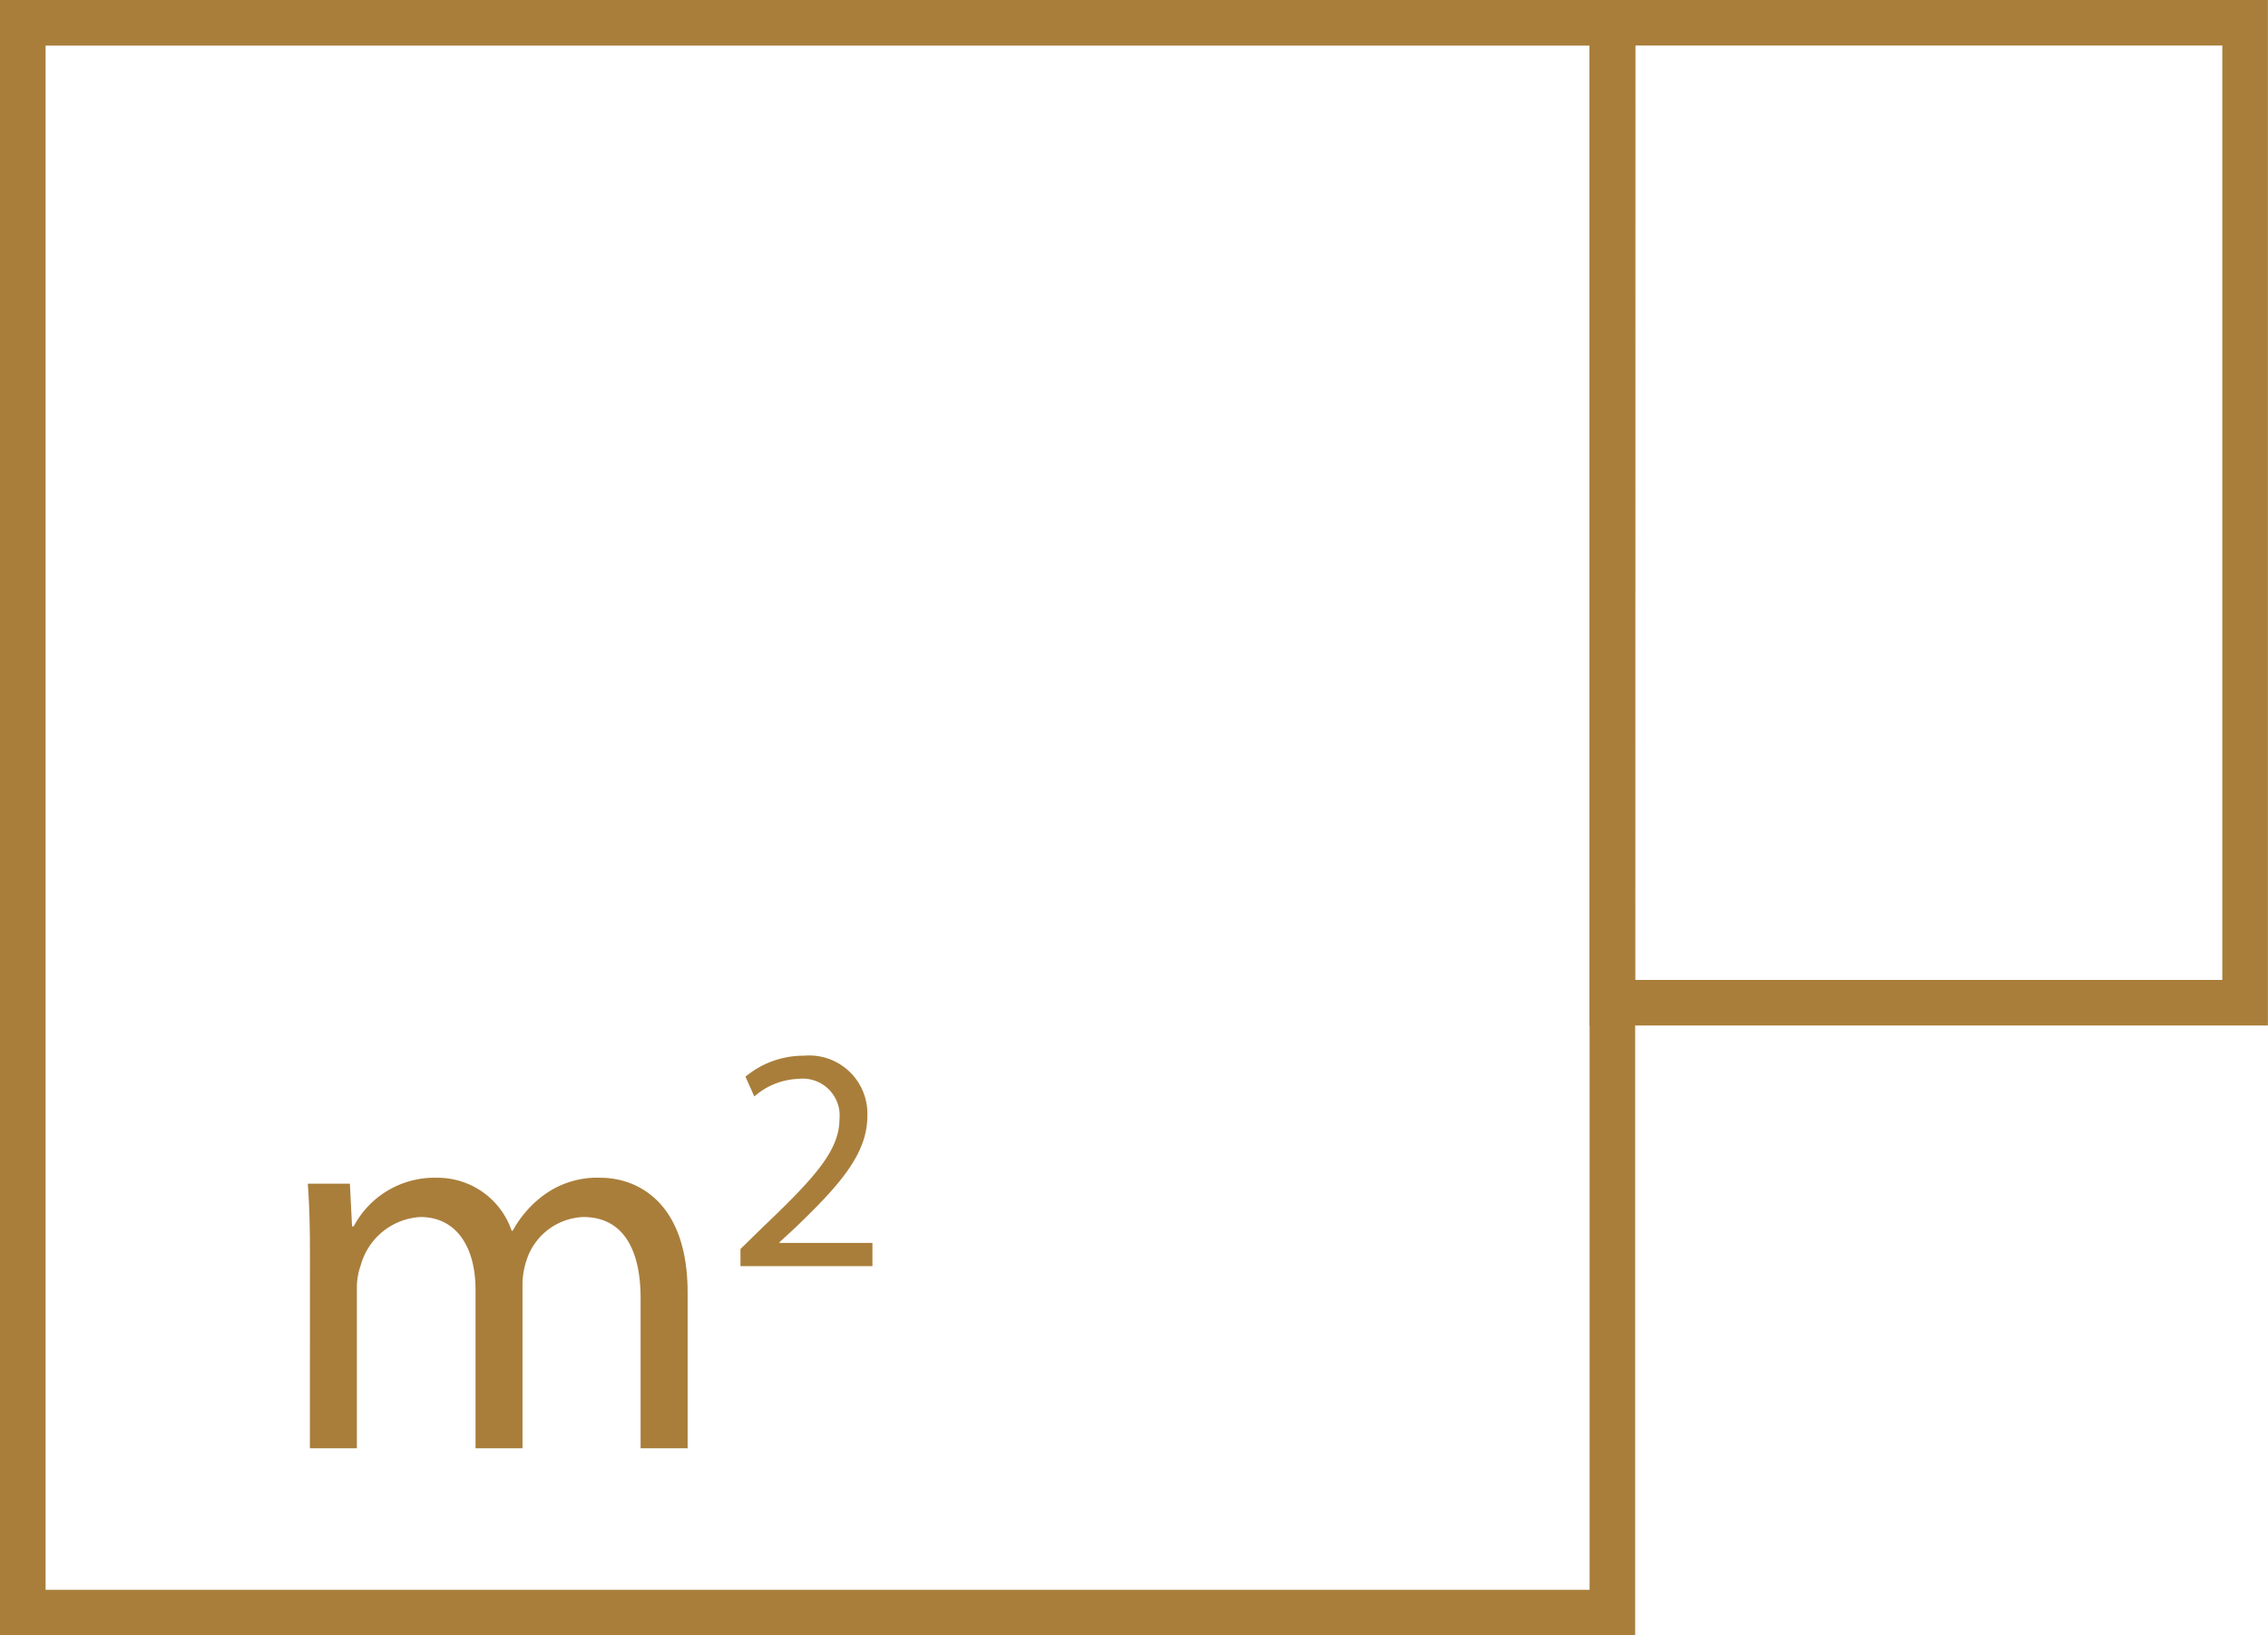
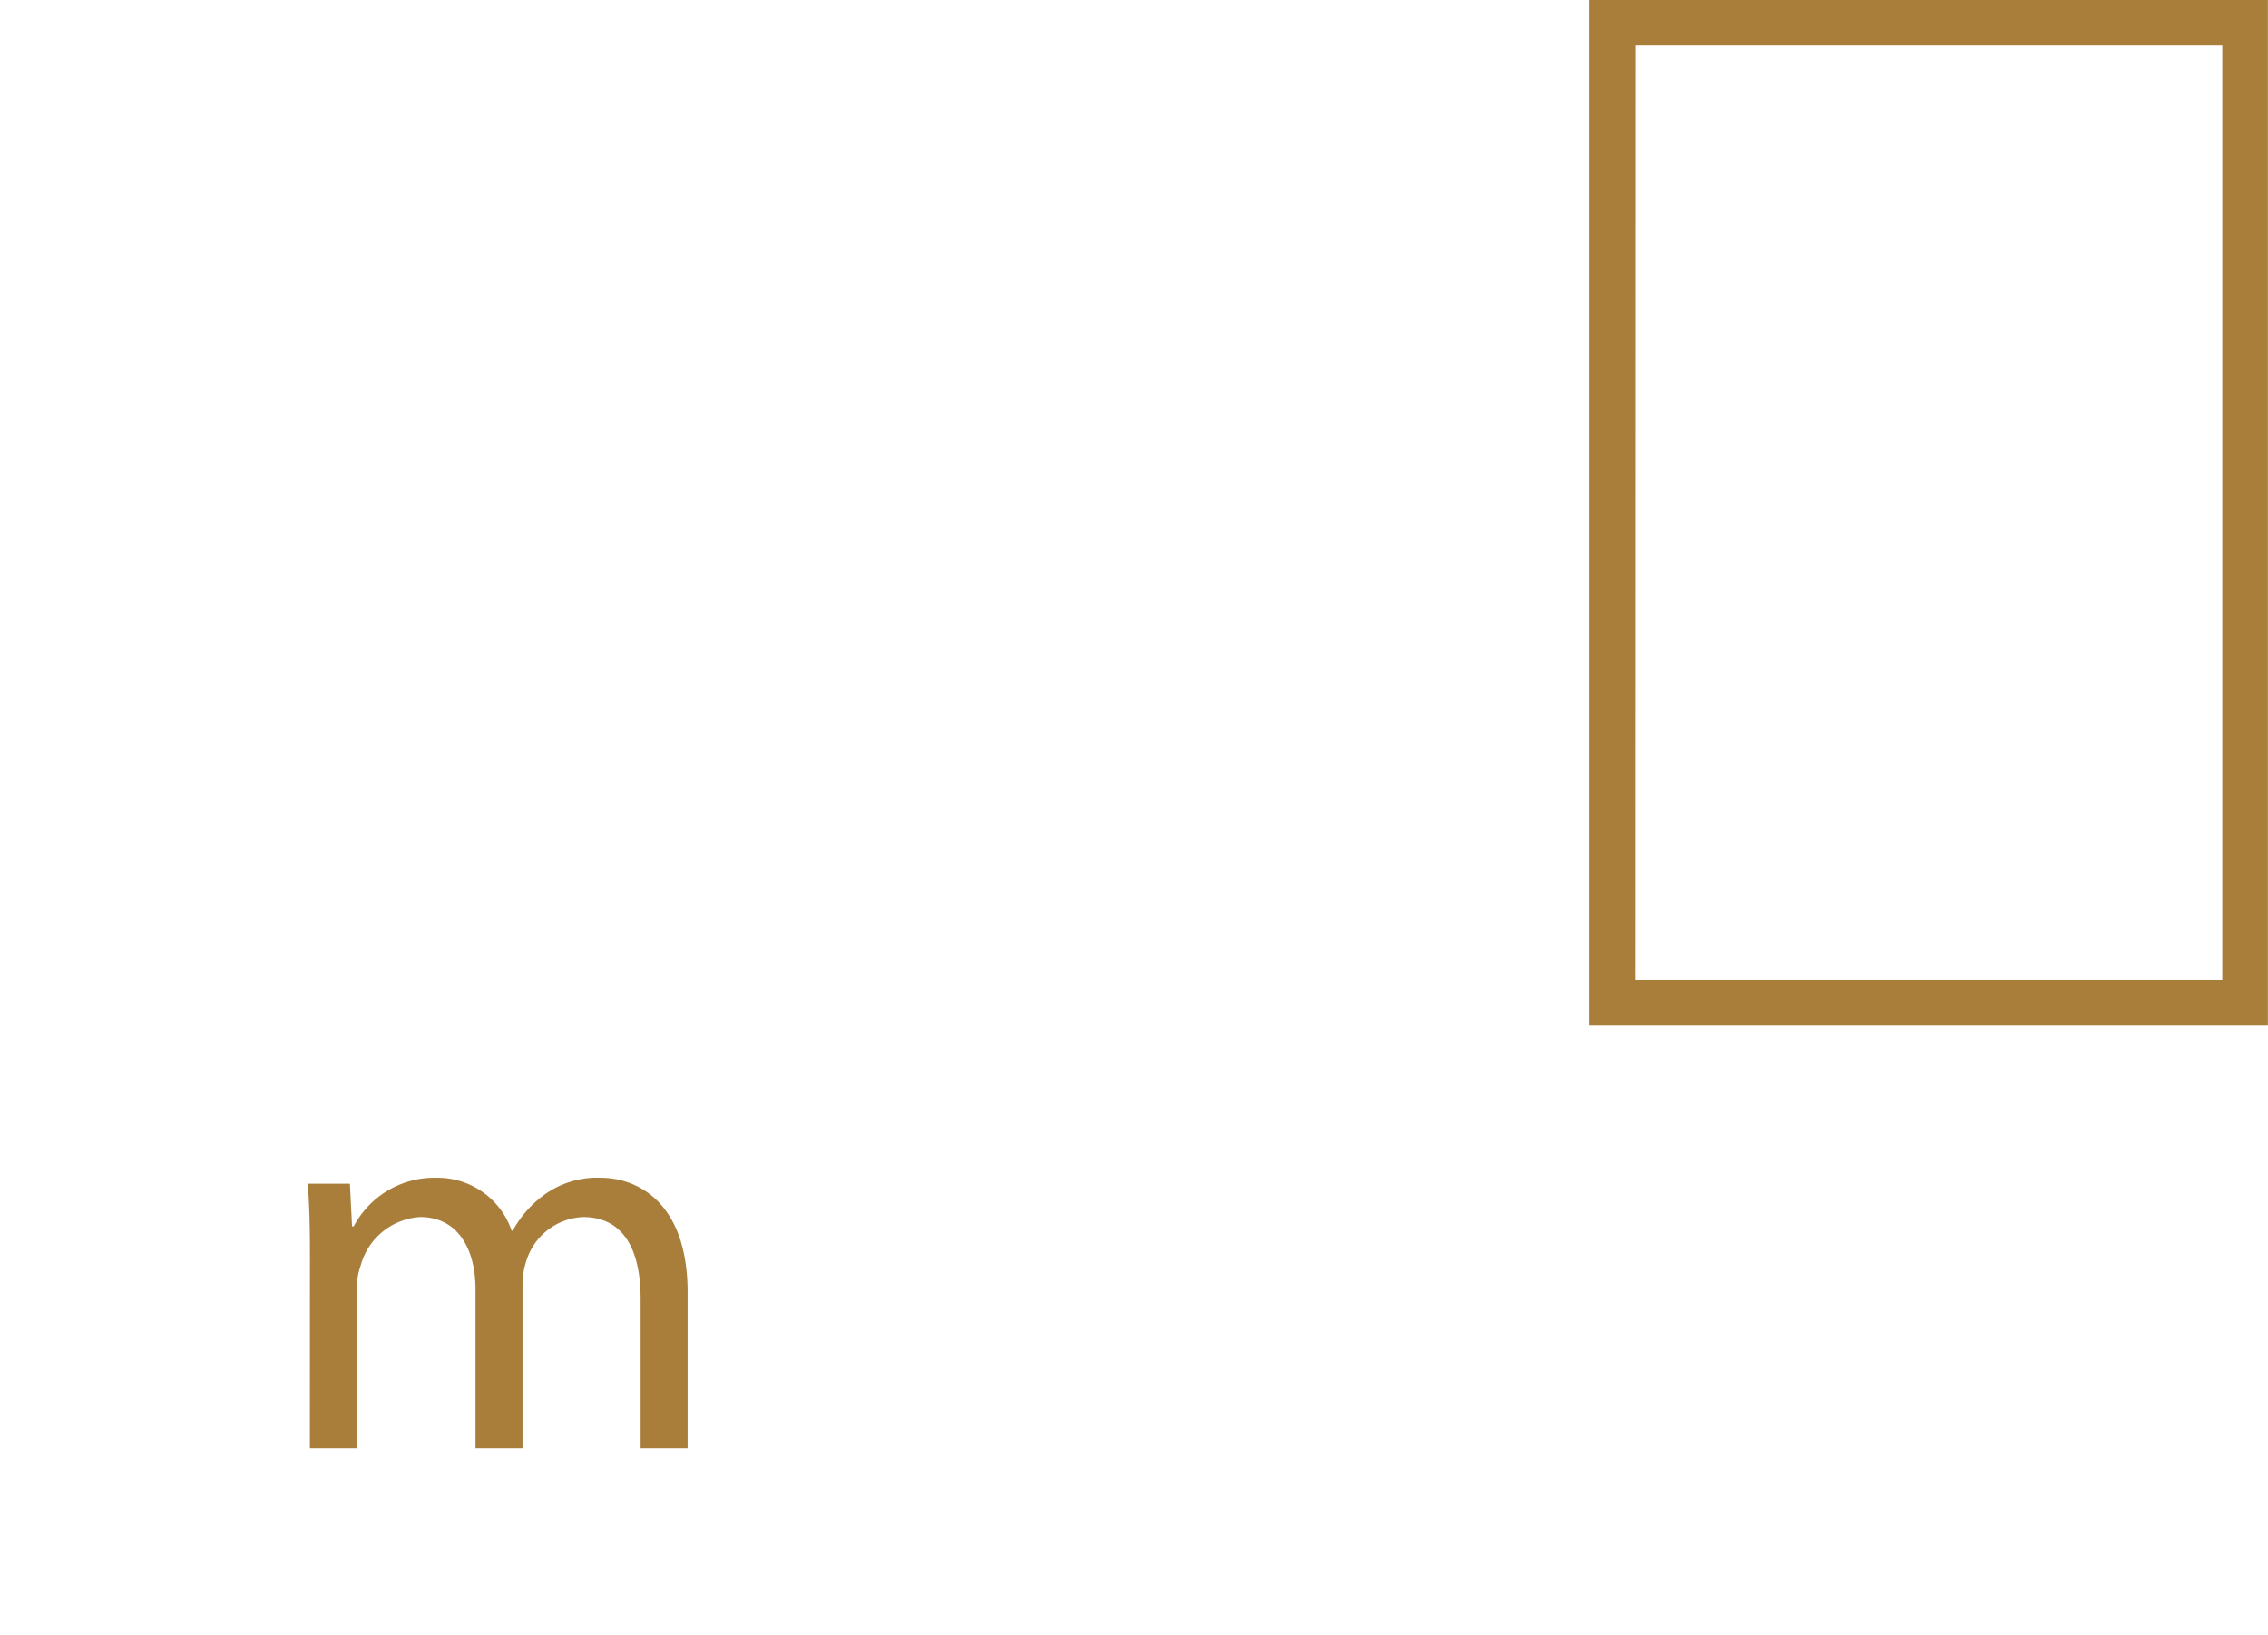
<svg xmlns="http://www.w3.org/2000/svg" width="71.703" height="51.696" viewBox="0 0 71.703 51.696">
  <g id="Group_1186" data-name="Group 1186" transform="translate(3232.188 -4681.583)">
    <g id="Group_1183" data-name="Group 1183" transform="translate(-3232.188 4681.583)">
-       <path id="Path_2600" data-name="Path 2600" d="M-3180.492,4733.279h-51.7v-51.7h51.7Zm-50.255-1.44h48.814v-48.814h-48.814Z" transform="translate(3232.188 -4681.583)" fill="#a97e3b" />
-     </g>
+       </g>
    <g id="Group_1184" data-name="Group 1184" transform="translate(-3181.932 4681.583)">
      <path id="Path_2601" data-name="Path 2601" d="M-3191.6,4714h-21.447v-32.419h21.447Zm-20.007-1.442h18.565v-29.535H-3211.6Z" transform="translate(3213.044 -4681.583)" fill="#a97e3b" />
    </g>
    <g id="Group_1185" data-name="Group 1185" transform="translate(-3222.457 4714.954)">
      <path id="Path_2602" data-name="Path 2602" d="M-3228.413,4698.217c0-.864-.016-1.573-.068-2.264h1.331l.068,1.347h.053a2.884,2.884,0,0,1,2.625-1.535,2.472,2.472,0,0,1,2.368,1.674h.034a3.447,3.447,0,0,1,.934-1.09,2.847,2.847,0,0,1,1.849-.584c1.105,0,2.746.724,2.746,3.627v4.923h-1.486v-4.732c0-1.607-.588-2.577-1.813-2.577a1.968,1.968,0,0,0-1.8,1.385,2.442,2.442,0,0,0-.121.762v5.163h-1.485v-5.01c0-1.33-.588-2.3-1.746-2.3a2.076,2.076,0,0,0-1.882,1.523,2.076,2.076,0,0,0-.123.743v5.043h-1.486Z" transform="translate(3228.481 -4691.906)" fill="#a97e3b" />
-       <path id="Path_2603" data-name="Path 2603" d="M-3223.27,4700.947v-.541l.692-.677c1.673-1.592,2.429-2.437,2.438-3.421a1.168,1.168,0,0,0-1.3-1.28,2.232,2.232,0,0,0-1.392.556l-.28-.625a2.868,2.868,0,0,1,1.854-.664,1.84,1.84,0,0,1,2,1.9c0,1.21-.877,2.185-2.256,3.515l-.524.483v.021h2.94v.733Z" transform="translate(3236.949 -4694.295)" fill="#a97e3b" />
    </g>
  </g>
</svg>